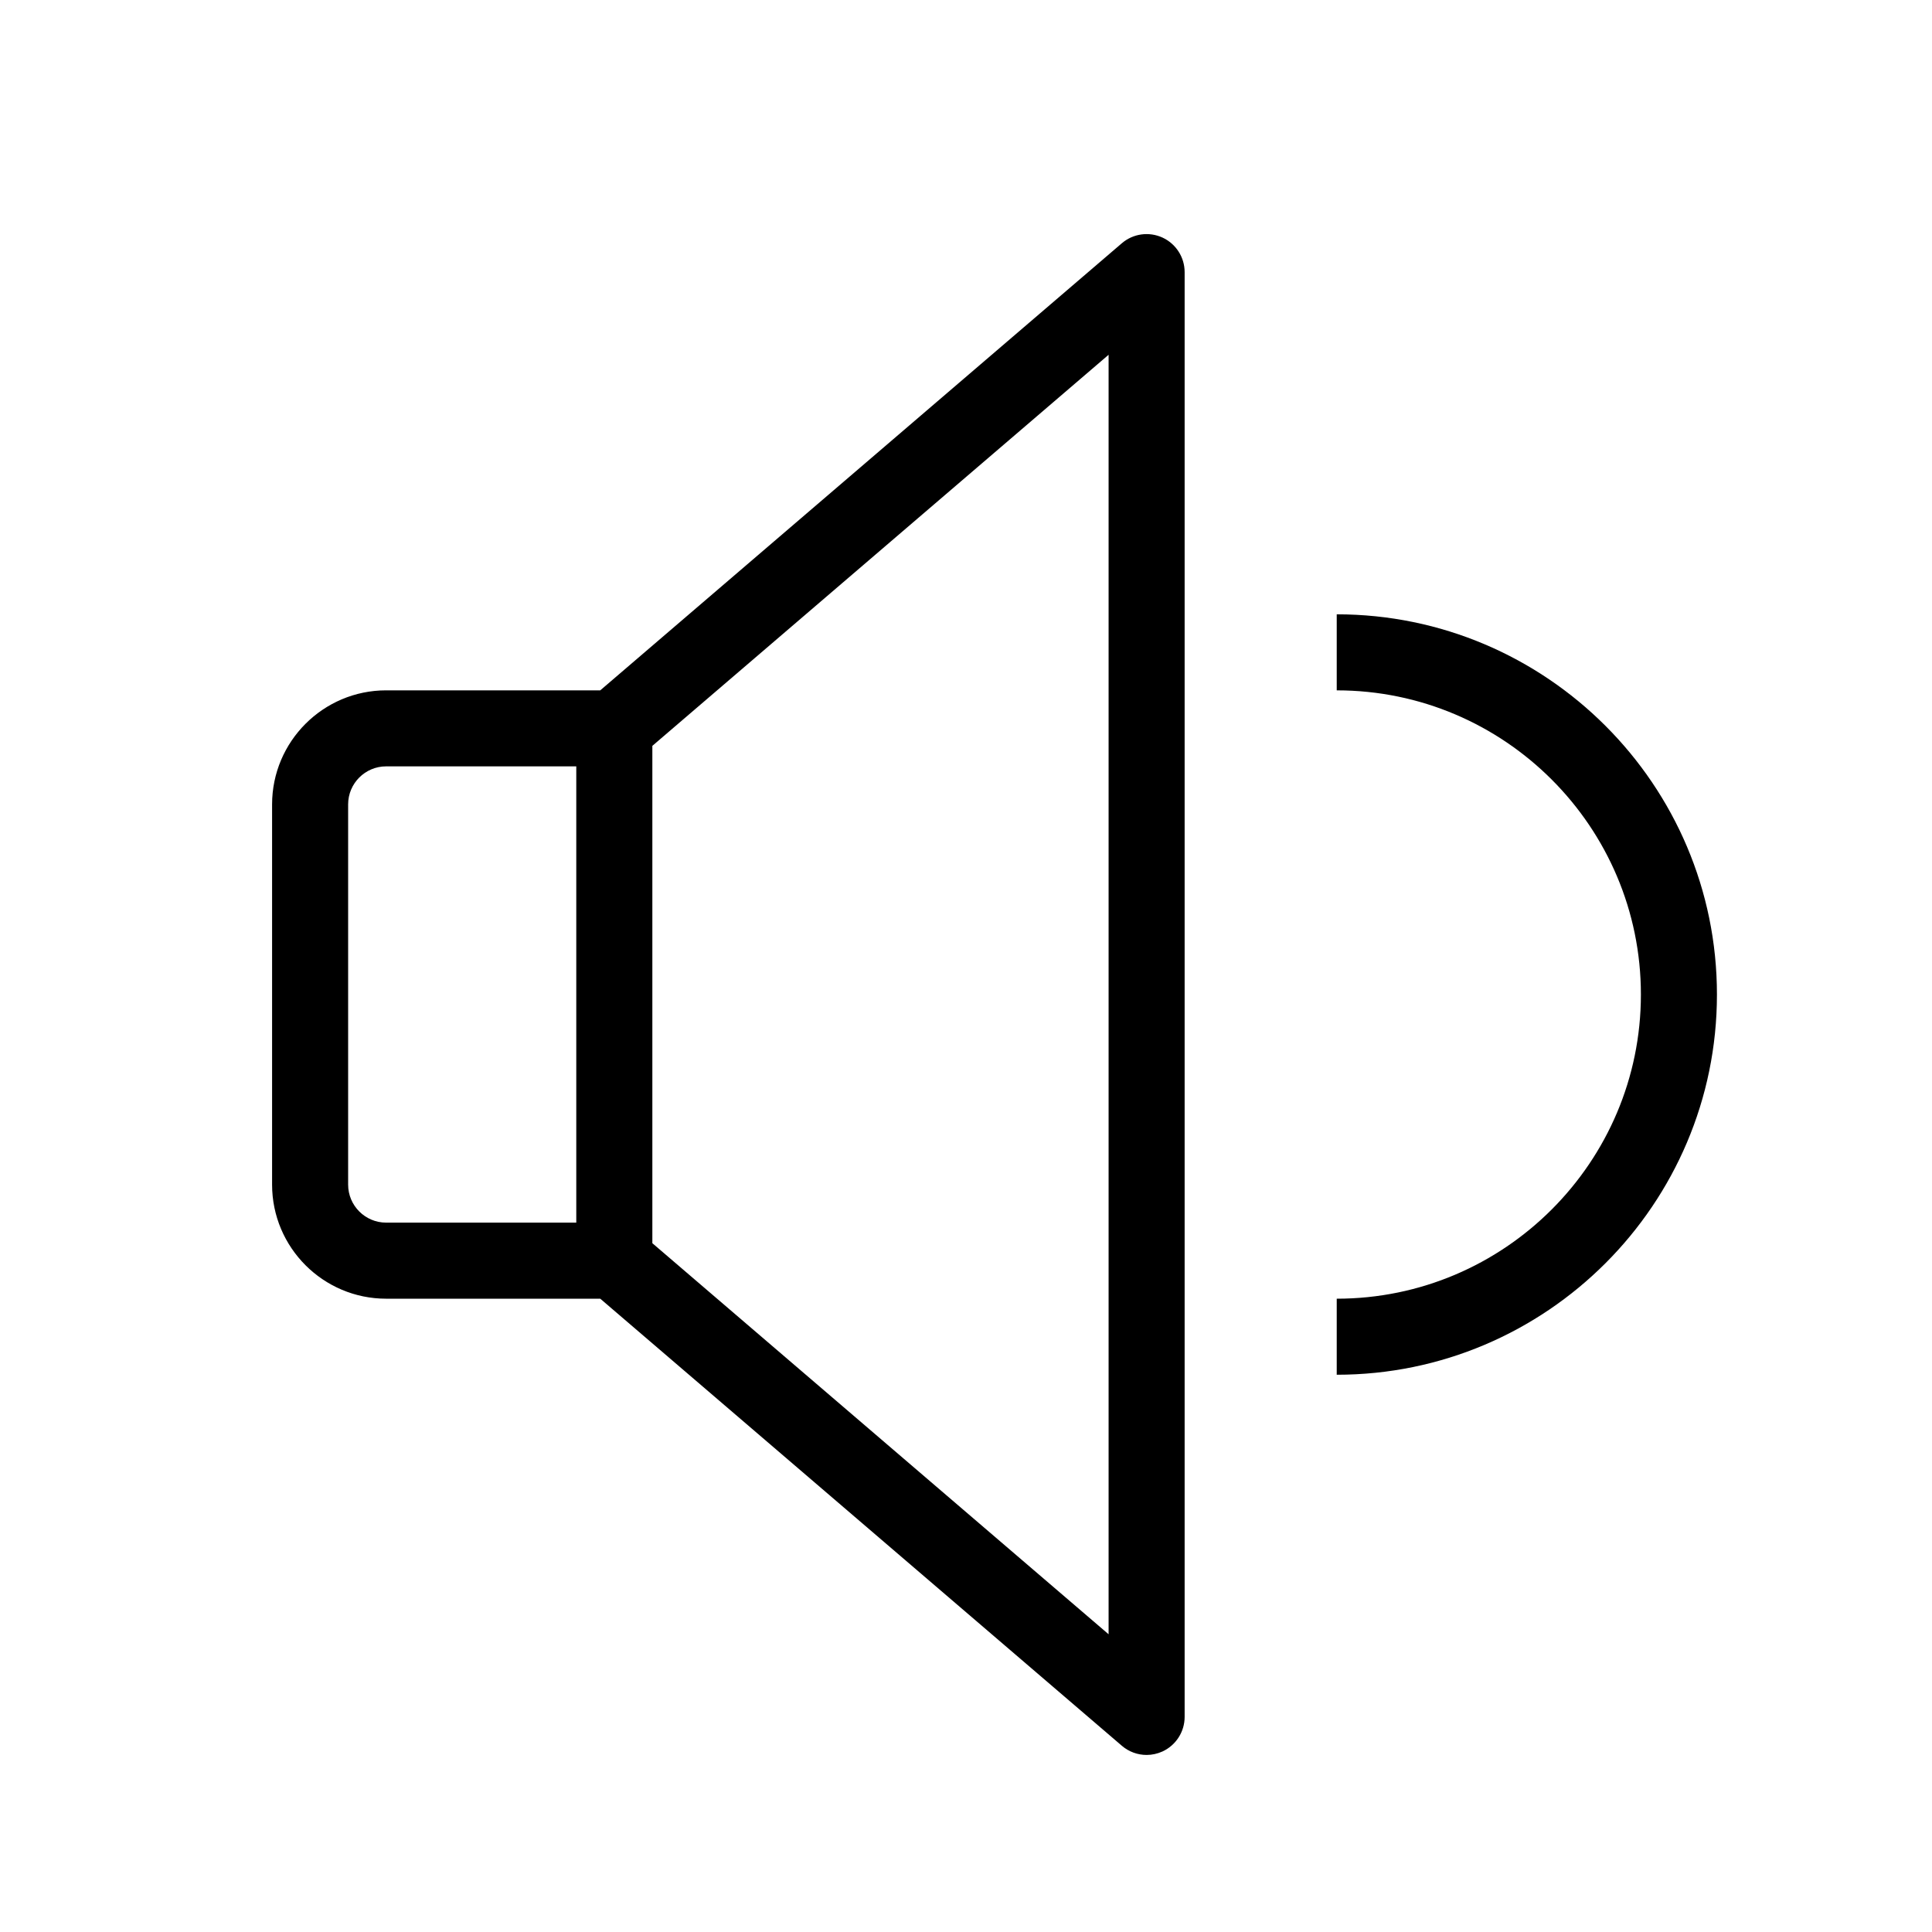
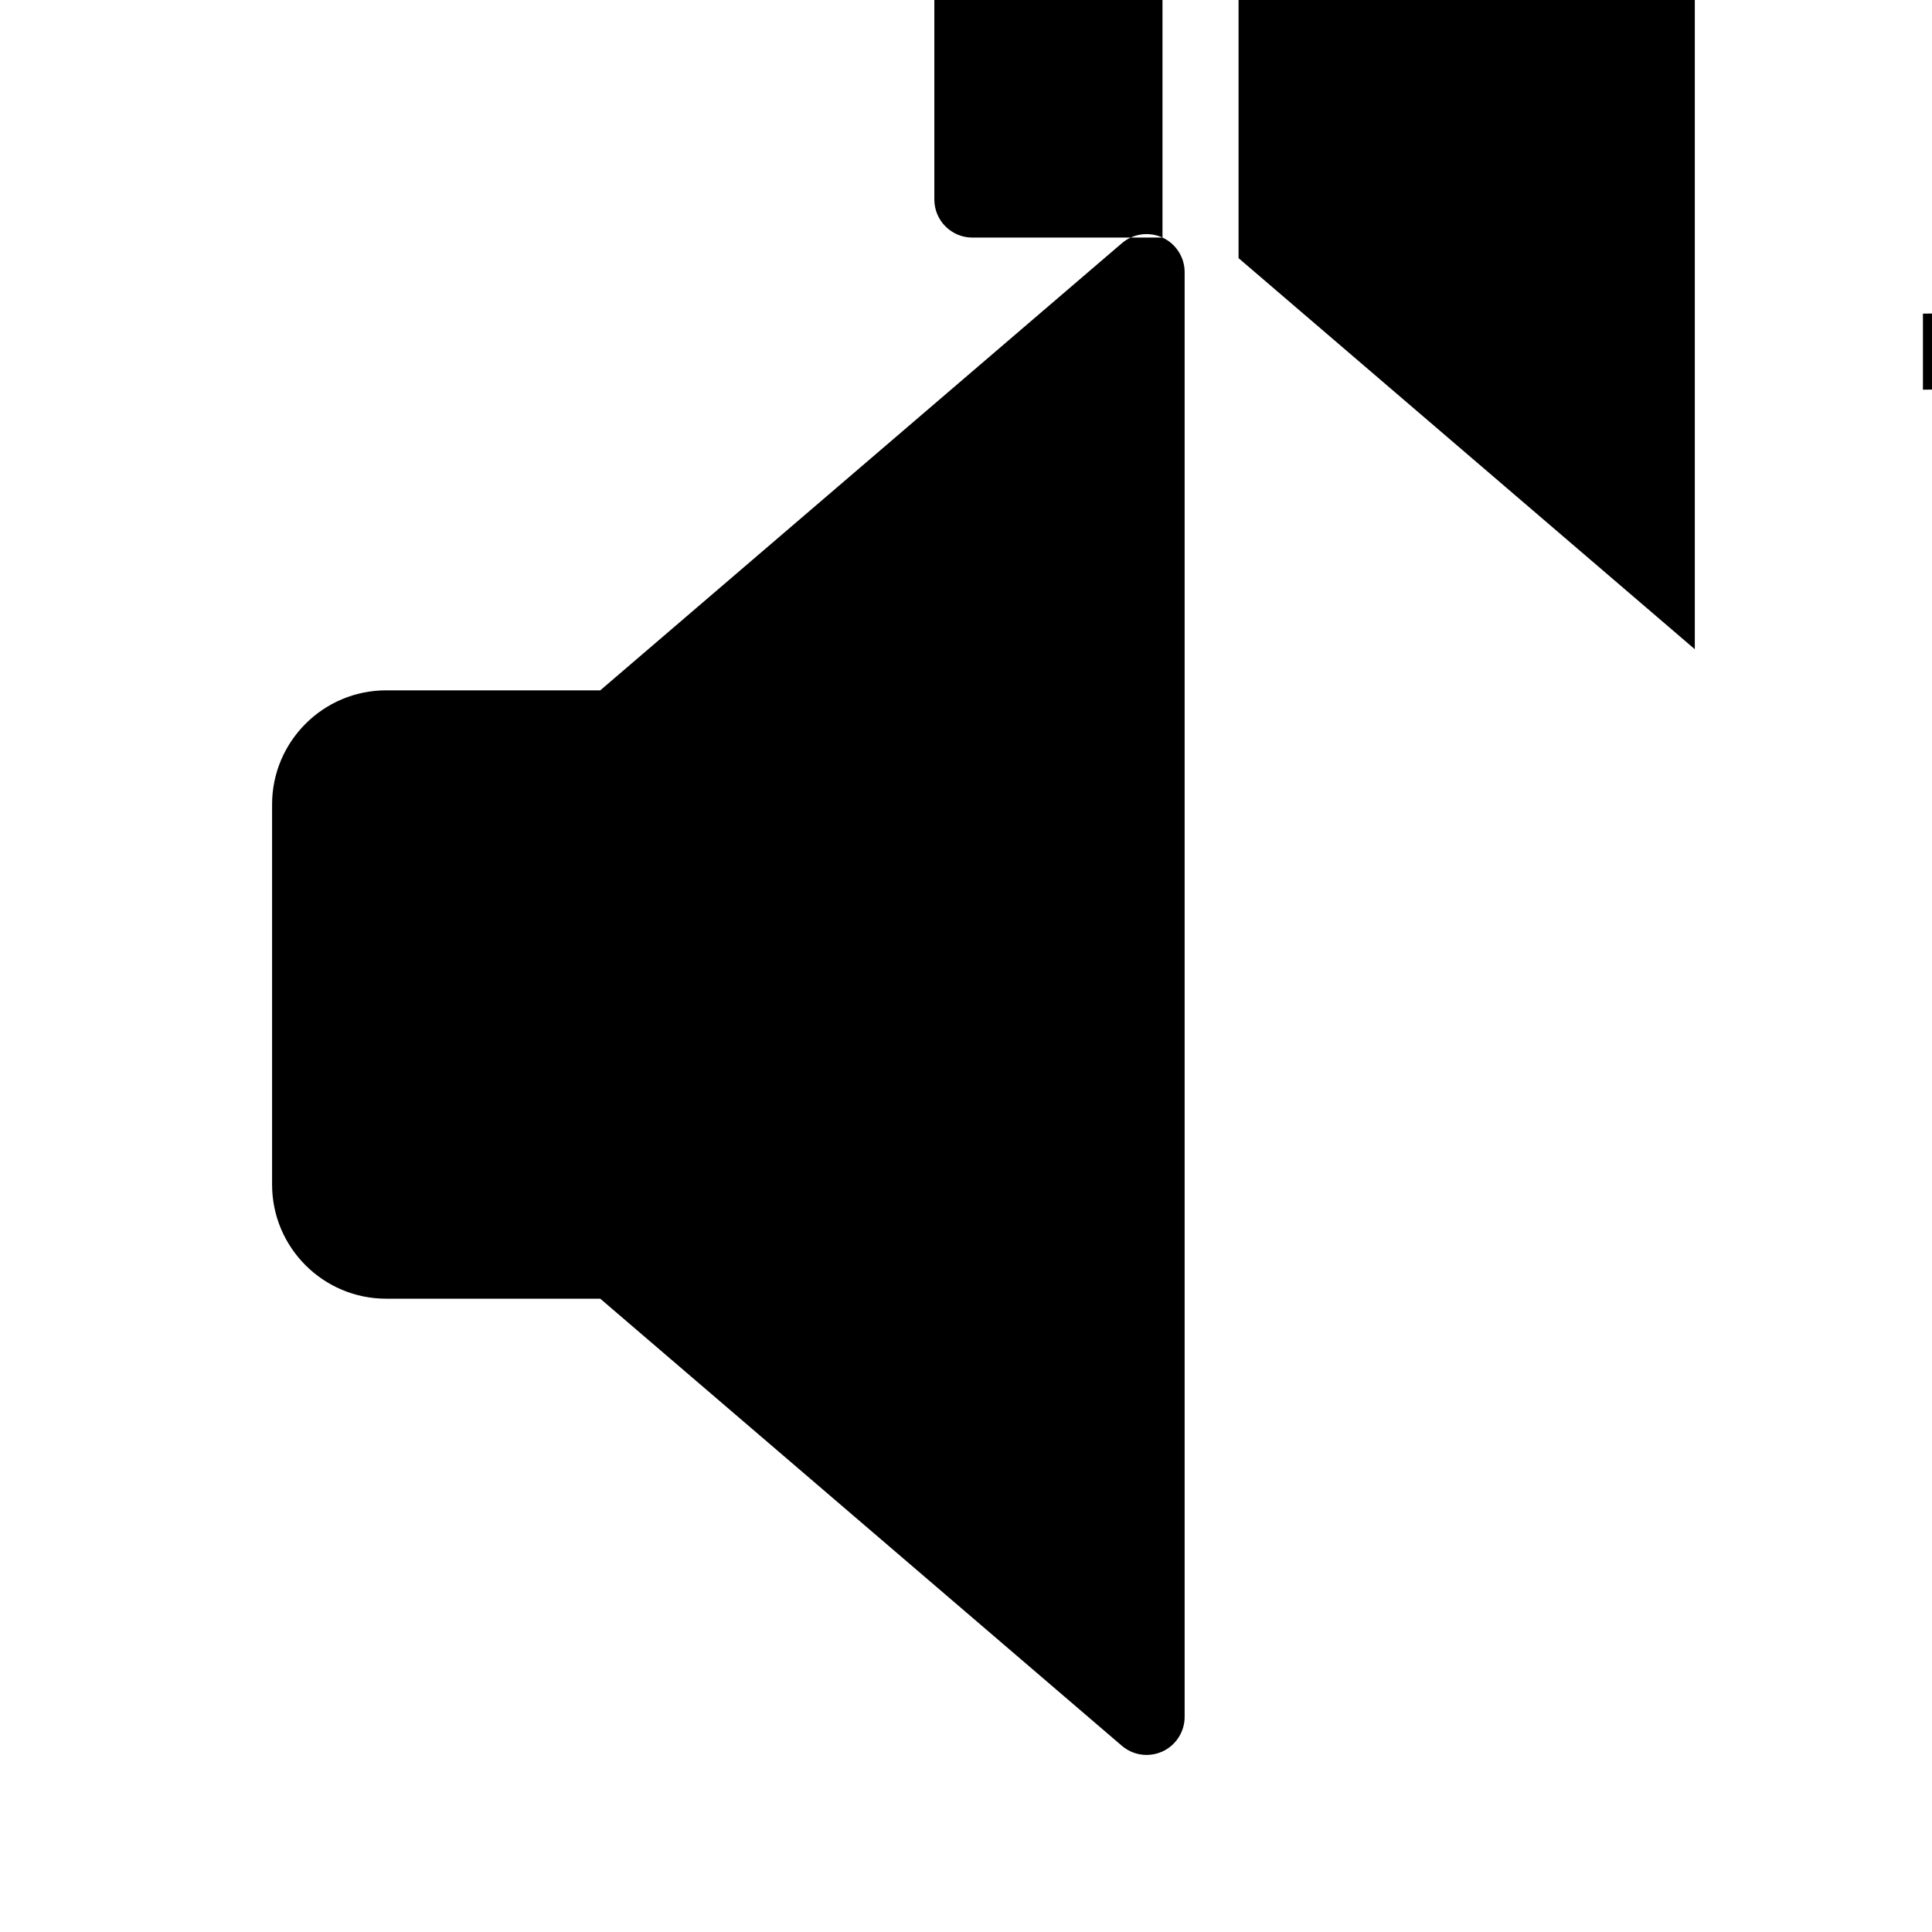
<svg xmlns="http://www.w3.org/2000/svg" fill="#000000" width="800px" height="800px" version="1.1" viewBox="144 144 512 512">
-   <path d="m452.07 206.96c-3.582-1.641-7.785-1.062-10.777 1.508l-138.22 118.48h-56.738c-16.672 0-30.23 13.559-30.23 30.23v100.76c0 16.672 13.559 30.23 30.23 30.23h56.738l138.23 118.48c1.859 1.602 4.203 2.43 6.566 2.43 1.414 0 2.852-0.309 4.211-0.926 3.555-1.645 5.859-5.219 5.859-9.152v-382.89c0-3.938-2.305-7.508-5.867-9.152zm-155.35 261.05h-50.383c-5.562 0-10.078-4.516-10.078-10.078v-100.76c0-5.562 4.516-10.078 10.078-10.078h50.383zm141.07 109.09-120.91-103.64v-131.8l120.91-103.64zm60.457-270.3v20.152c44.438 0 80.609 36.164 80.609 80.609 0 44.445-36.172 80.609-80.609 80.609v20.152c55.555 0 100.76-45.207 100.76-100.76 0-55.555-45.207-100.76-100.76-100.76z" />
+   <path d="m452.07 206.96c-3.582-1.641-7.785-1.062-10.777 1.508l-138.22 118.48h-56.738c-16.672 0-30.23 13.559-30.23 30.23v100.76c0 16.672 13.559 30.23 30.23 30.23h56.738l138.23 118.48c1.859 1.602 4.203 2.43 6.566 2.43 1.414 0 2.852-0.309 4.211-0.926 3.555-1.645 5.859-5.219 5.859-9.152v-382.89c0-3.938-2.305-7.508-5.867-9.152zh-50.383c-5.562 0-10.078-4.516-10.078-10.078v-100.76c0-5.562 4.516-10.078 10.078-10.078h50.383zm141.07 109.09-120.91-103.64v-131.8l120.91-103.64zm60.457-270.3v20.152c44.438 0 80.609 36.164 80.609 80.609 0 44.445-36.172 80.609-80.609 80.609v20.152c55.555 0 100.76-45.207 100.76-100.76 0-55.555-45.207-100.76-100.76-100.76z" />
</svg>